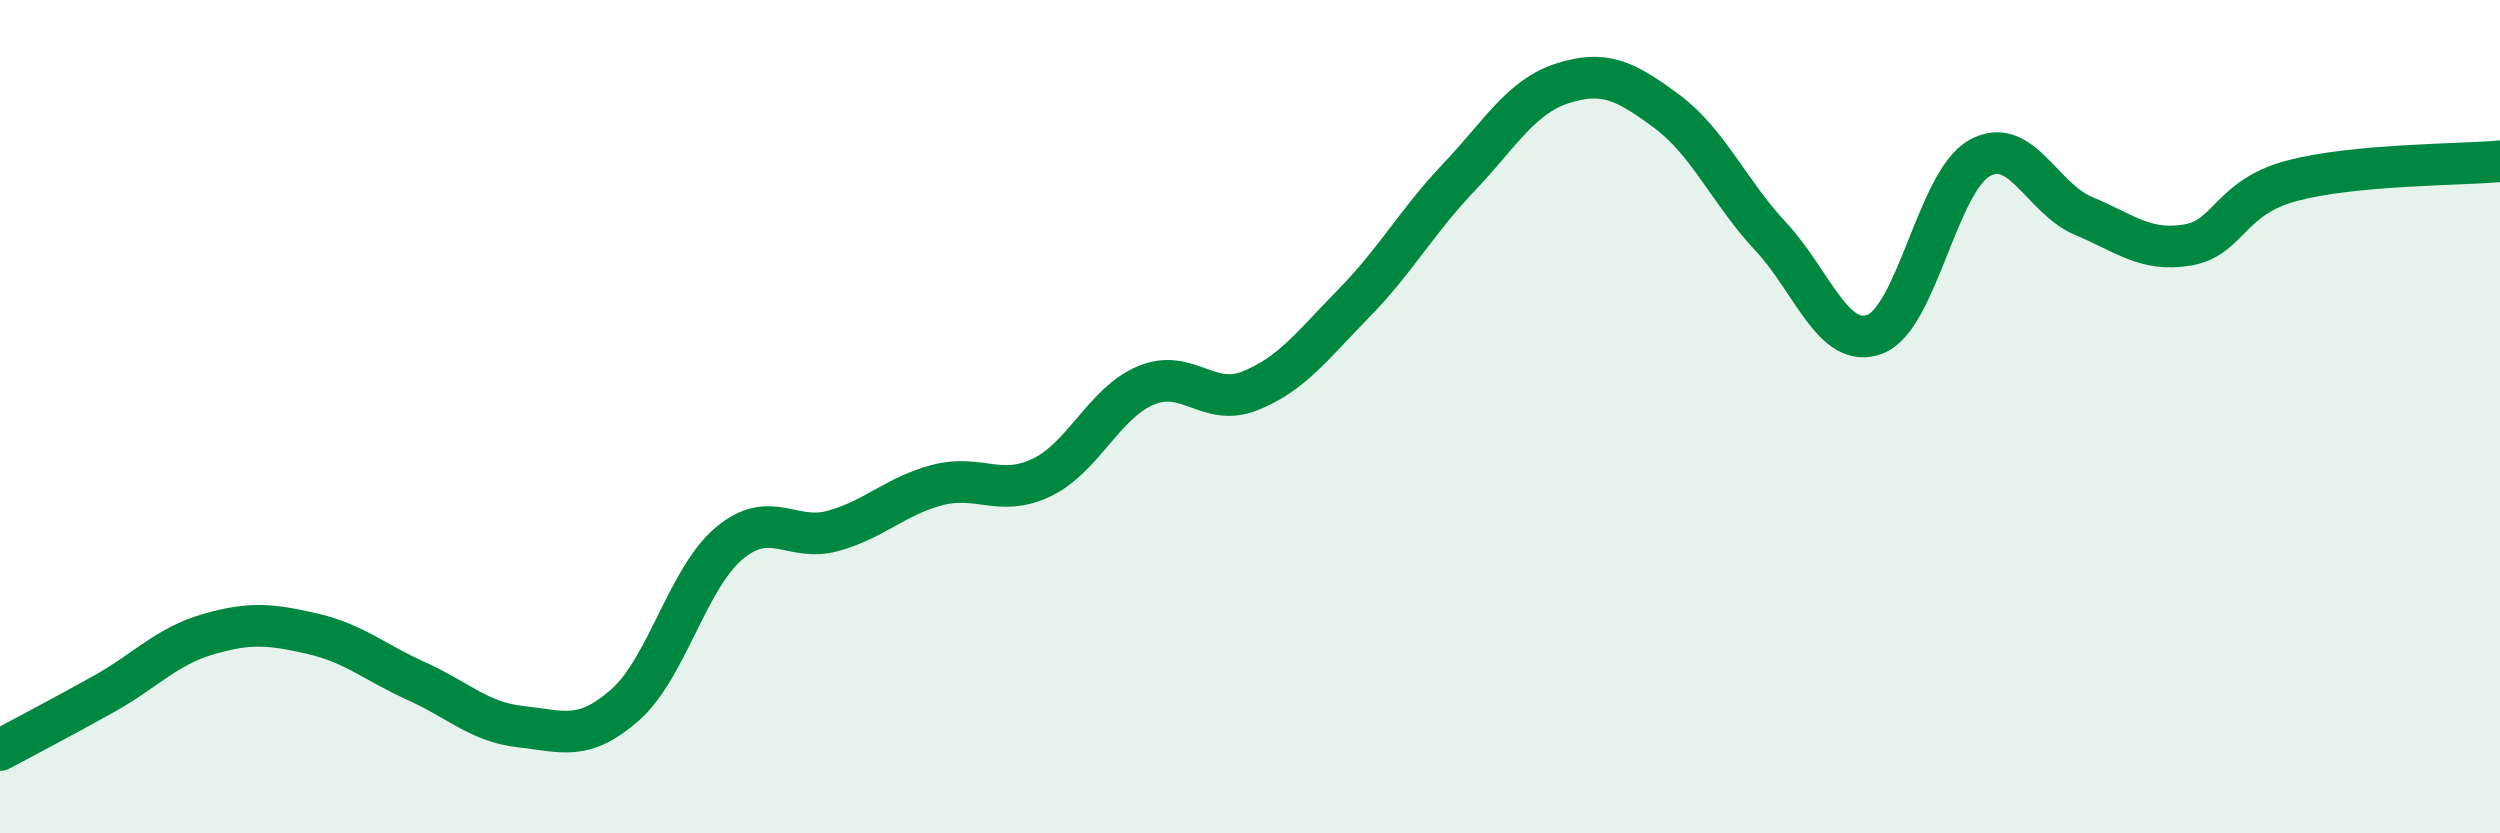
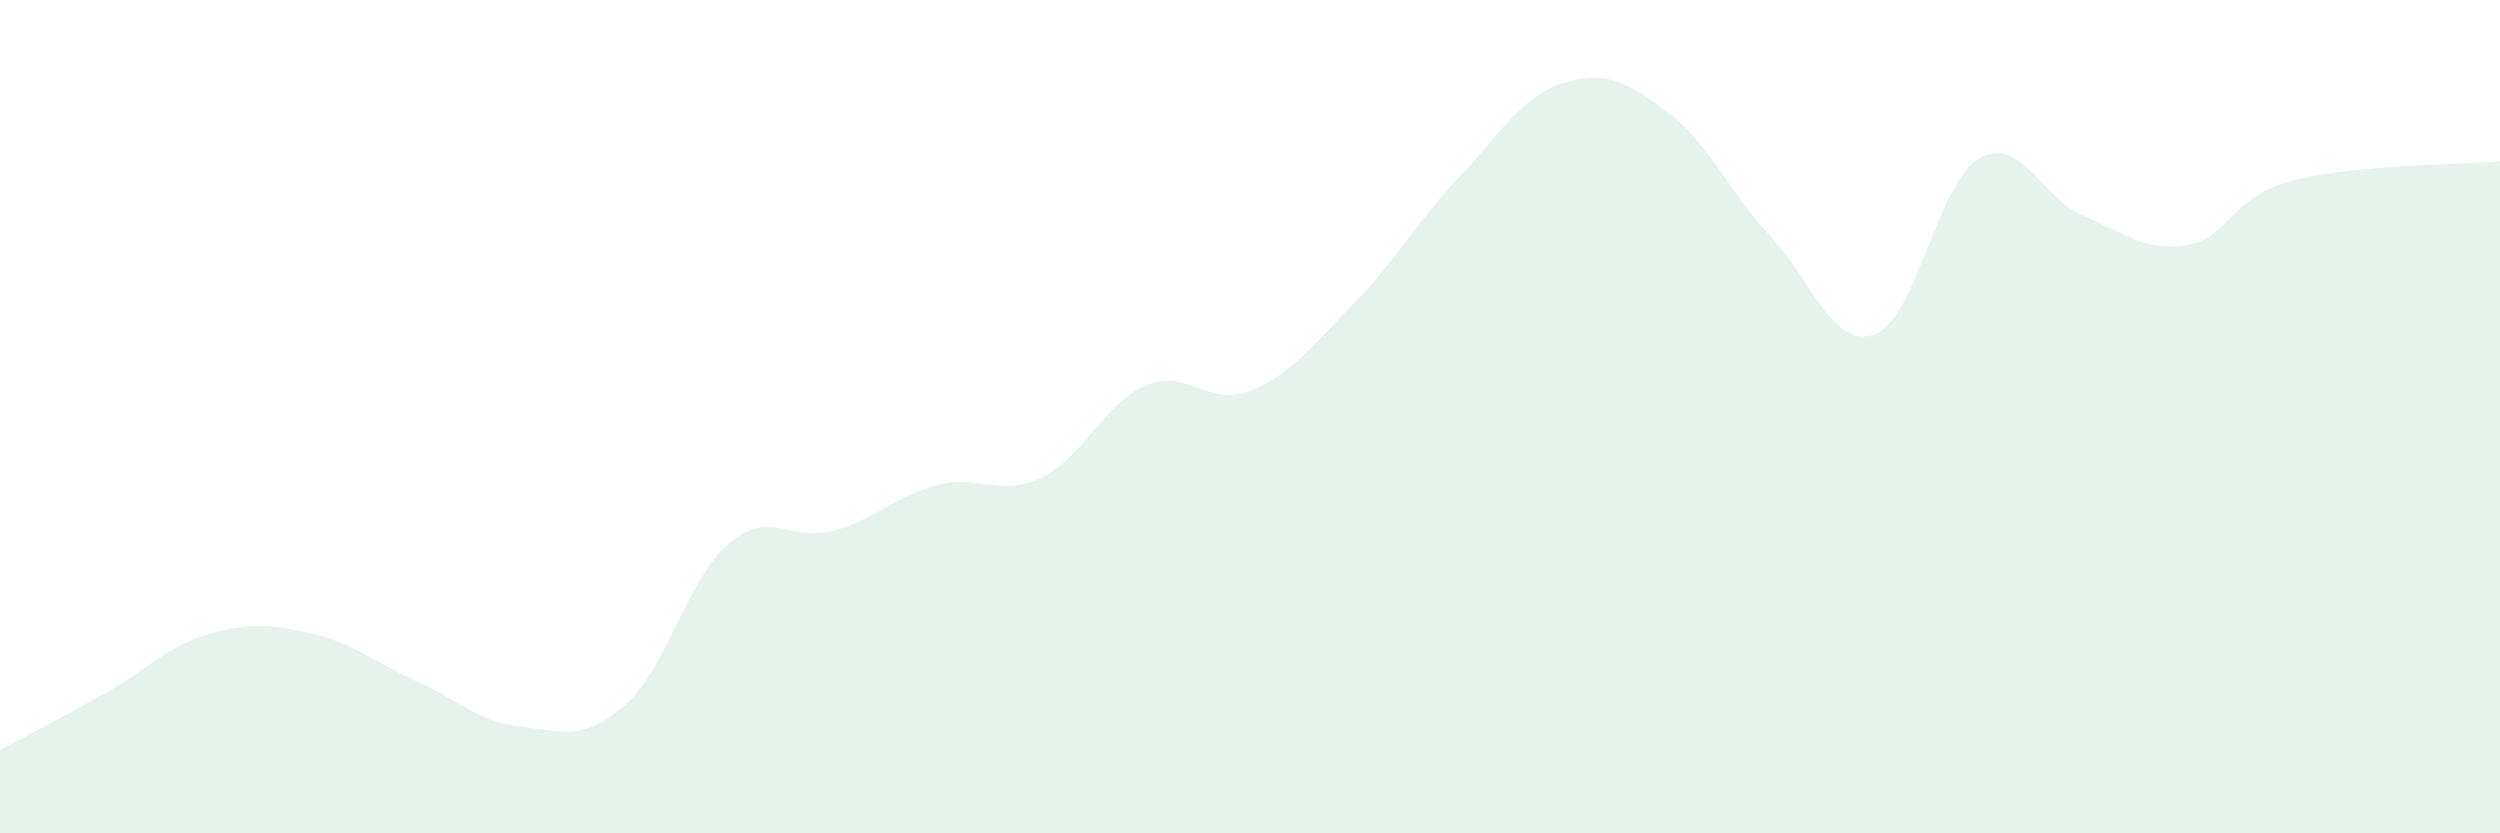
<svg xmlns="http://www.w3.org/2000/svg" width="60" height="20" viewBox="0 0 60 20">
  <path d="M 0,18 C 0.5,17.73 1.5,17.21 2.5,16.65 C 3.5,16.09 4,15.51 5,15.22 C 6,14.93 6.5,14.98 7.5,15.21 C 8.5,15.44 9,15.9 10,16.35 C 11,16.8 11.5,17.33 12.5,17.44 C 13.5,17.55 14,17.8 15,16.92 C 16,16.04 16.5,13.88 17.5,13.04 C 18.5,12.2 19,13.02 20,12.74 C 21,12.46 21.5,11.9 22.5,11.64 C 23.5,11.38 24,11.94 25,11.46 C 26,10.98 26.5,9.67 27.5,9.25 C 28.5,8.83 29,9.78 30,9.38 C 31,8.98 31.5,8.29 32.5,7.27 C 33.5,6.25 34,5.32 35,4.27 C 36,3.22 36.5,2.32 37.5,2 C 38.5,1.68 39,1.93 40,2.67 C 41,3.41 41.5,4.61 42.5,5.68 C 43.5,6.75 44,8.4 45,8.02 C 46,7.64 46.5,4.37 47.5,3.8 C 48.5,3.23 49,4.76 50,5.18 C 51,5.6 51.5,6.05 52.5,5.88 C 53.5,5.71 53.5,4.74 55,4.34 C 56.5,3.94 59,3.96 60,3.87L60 20L0 20Z" fill="#008740" opacity="0.1" stroke-linecap="round" stroke-linejoin="round" />
-   <path d="M 0,18 C 0.5,17.73 1.5,17.21 2.5,16.65 C 3.5,16.09 4,15.51 5,15.22 C 6,14.93 6.5,14.98 7.5,15.21 C 8.5,15.44 9,15.9 10,16.35 C 11,16.8 11.5,17.33 12.5,17.44 C 13.5,17.55 14,17.8 15,16.92 C 16,16.04 16.5,13.88 17.5,13.04 C 18.5,12.2 19,13.02 20,12.74 C 21,12.46 21.5,11.9 22.5,11.64 C 23.5,11.38 24,11.94 25,11.46 C 26,10.98 26.5,9.67 27.5,9.25 C 28.5,8.83 29,9.78 30,9.38 C 31,8.98 31.5,8.29 32.5,7.27 C 33.5,6.25 34,5.32 35,4.27 C 36,3.22 36.5,2.32 37.5,2 C 38.5,1.68 39,1.93 40,2.67 C 41,3.41 41.5,4.61 42.5,5.68 C 43.5,6.75 44,8.4 45,8.02 C 46,7.64 46.5,4.37 47.5,3.8 C 48.5,3.23 49,4.76 50,5.18 C 51,5.6 51.5,6.05 52.5,5.88 C 53.5,5.71 53.5,4.74 55,4.34 C 56.5,3.94 59,3.96 60,3.87" stroke="#008740" stroke-width="1" fill="none" stroke-linecap="round" stroke-linejoin="round" />
</svg>